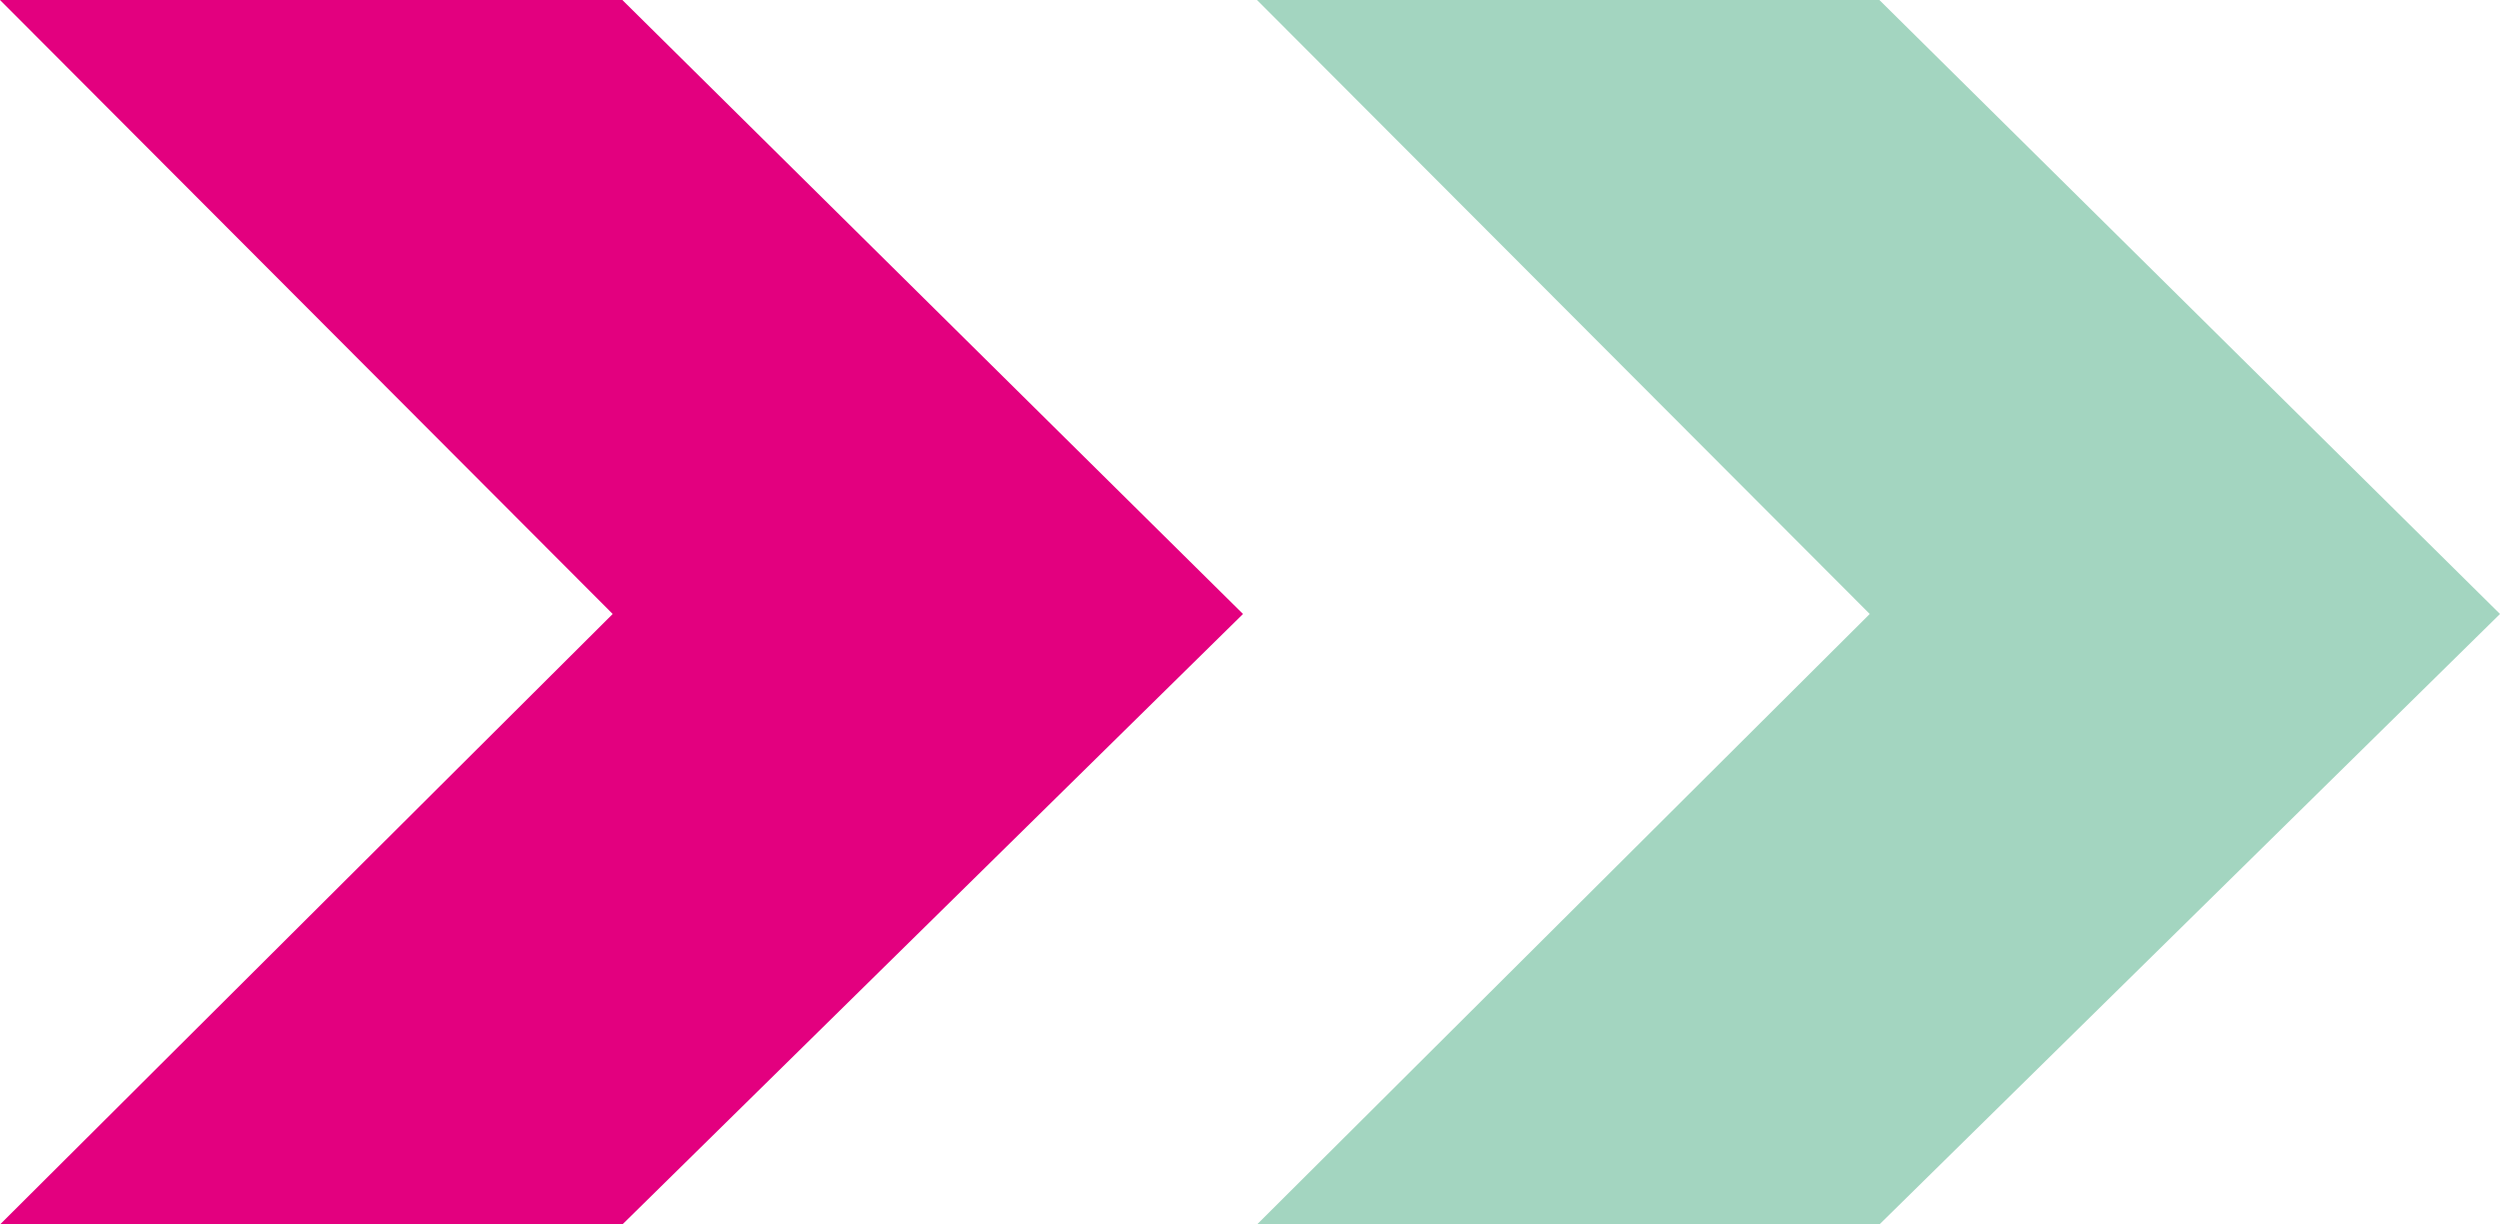
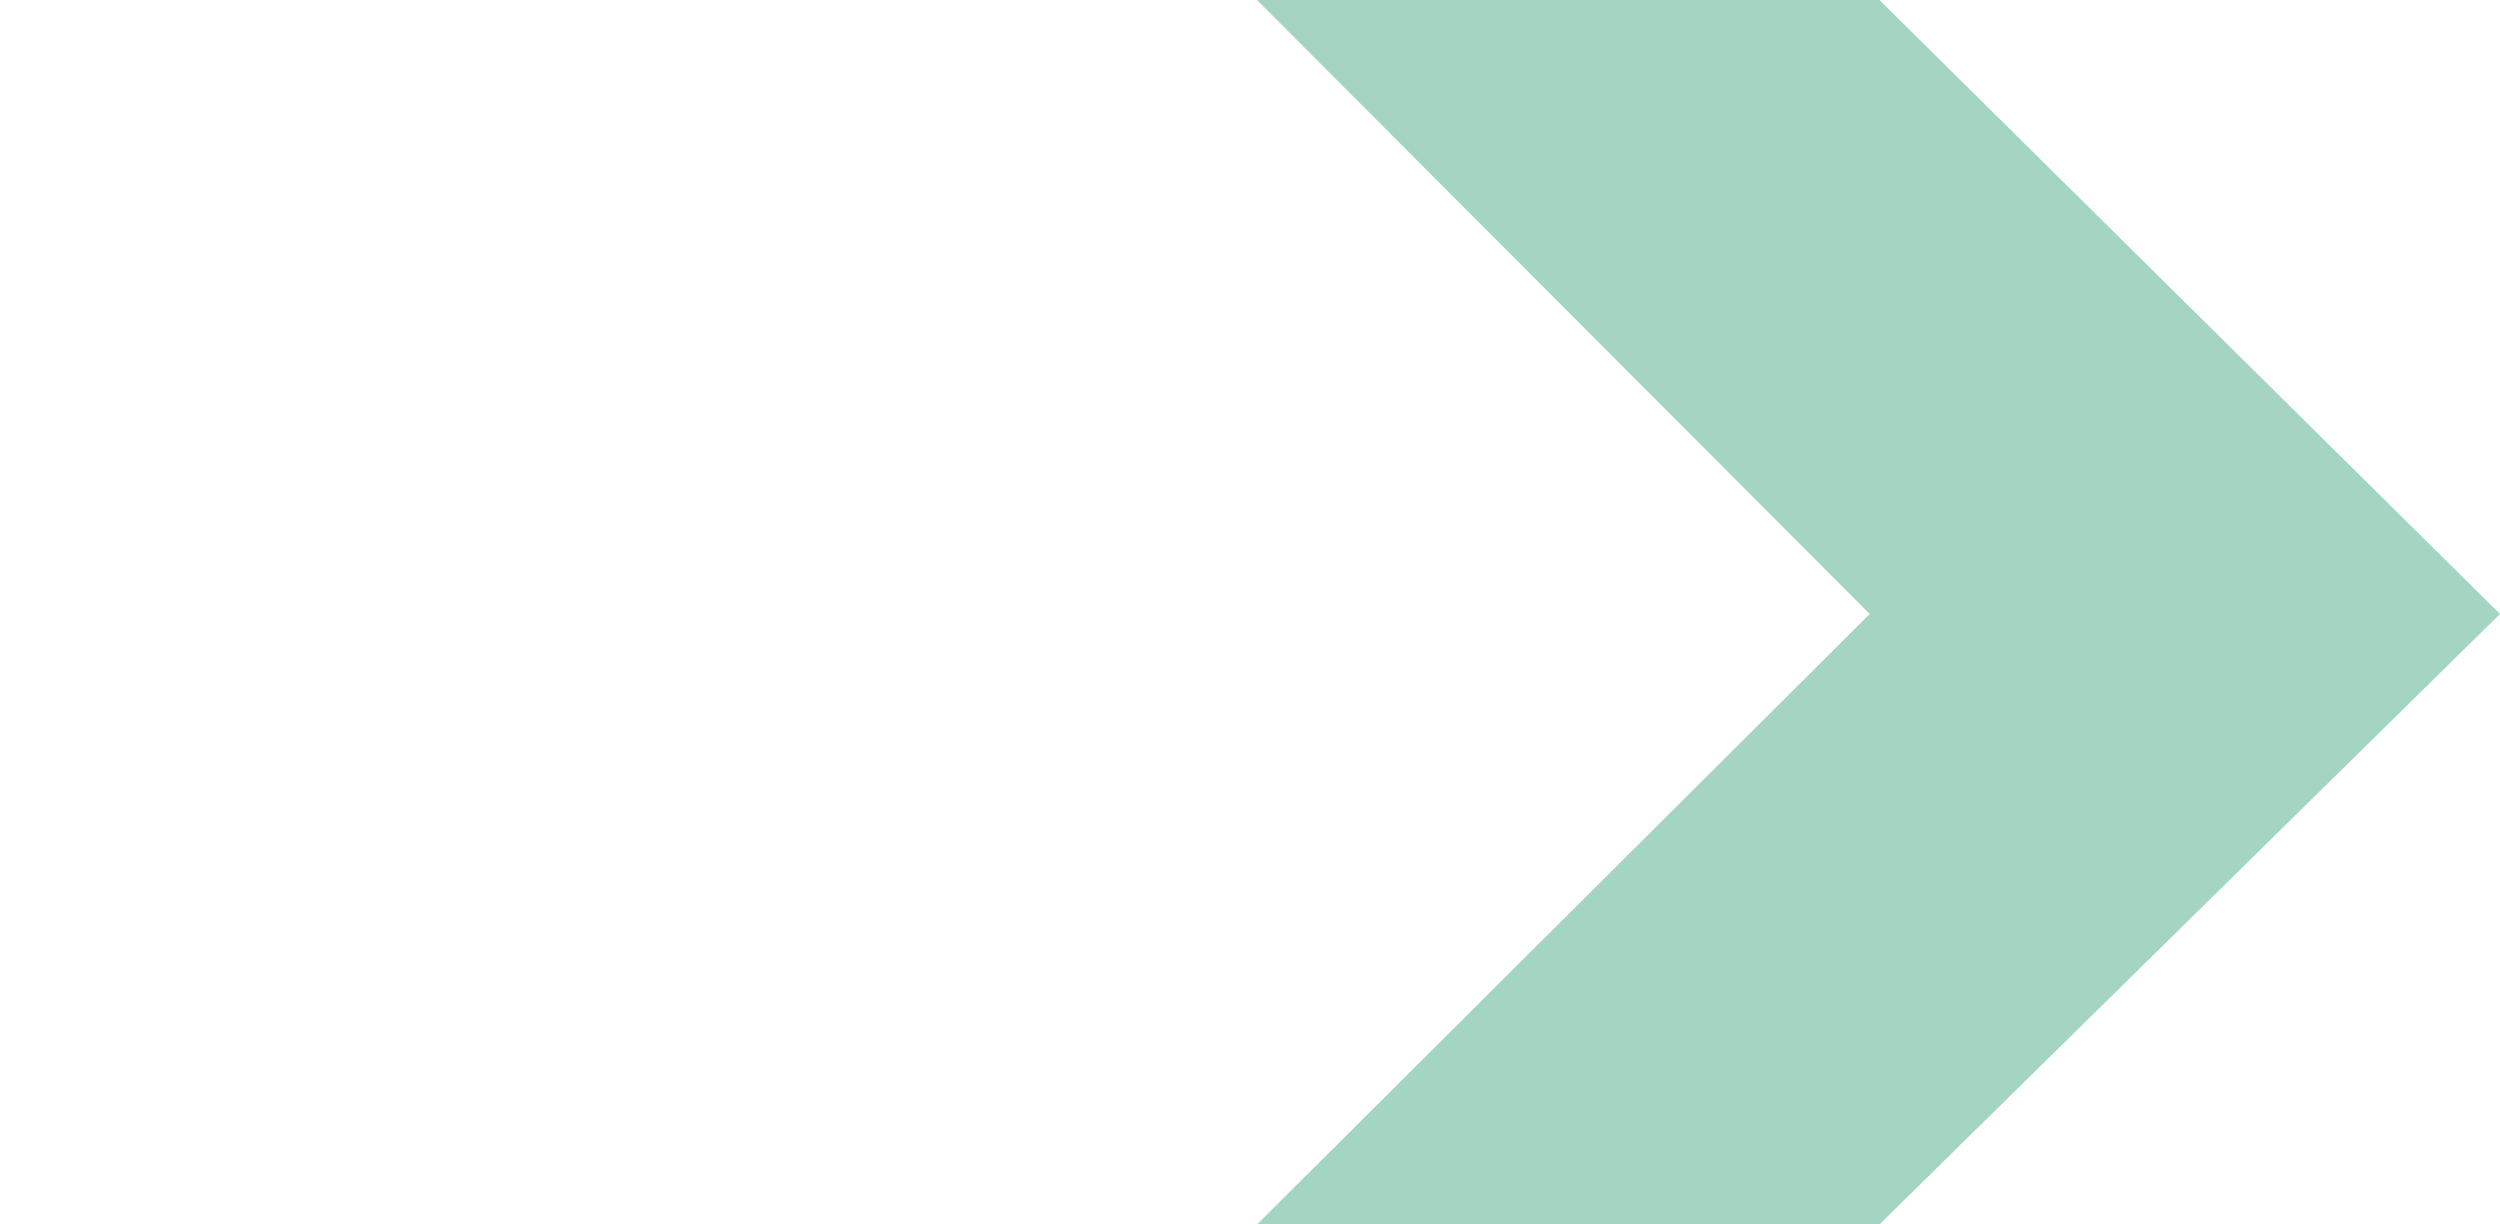
<svg xmlns="http://www.w3.org/2000/svg" width="49" height="24" viewBox="0 0 49 24" fill="none">
  <g clip-path="url(#clip0_316_3)">
-     <path fill-rule="evenodd" clip-rule="evenodd" d="M12.198 1.78177e-06L24.363 12.034L12.198 24L1.04907e-06 24L12.009 12.034L0 2.31498e-06L12.198 1.78177e-06Z" fill="#E3007F" />
    <path fill-rule="evenodd" clip-rule="evenodd" d="M36.836 1.78177e-06L49 12.034L36.836 24L24.637 24L36.647 12.034L24.637 2.31498e-06L36.836 1.78177e-06Z" fill="#A3D5C0" />
  </g>
  <defs>
    <clipPath id="clip0_316_3">
      <rect width="24" height="49" fill="white" transform="translate(1.04907e-06 24) rotate(-90)" />
    </clipPath>
  </defs>
</svg>